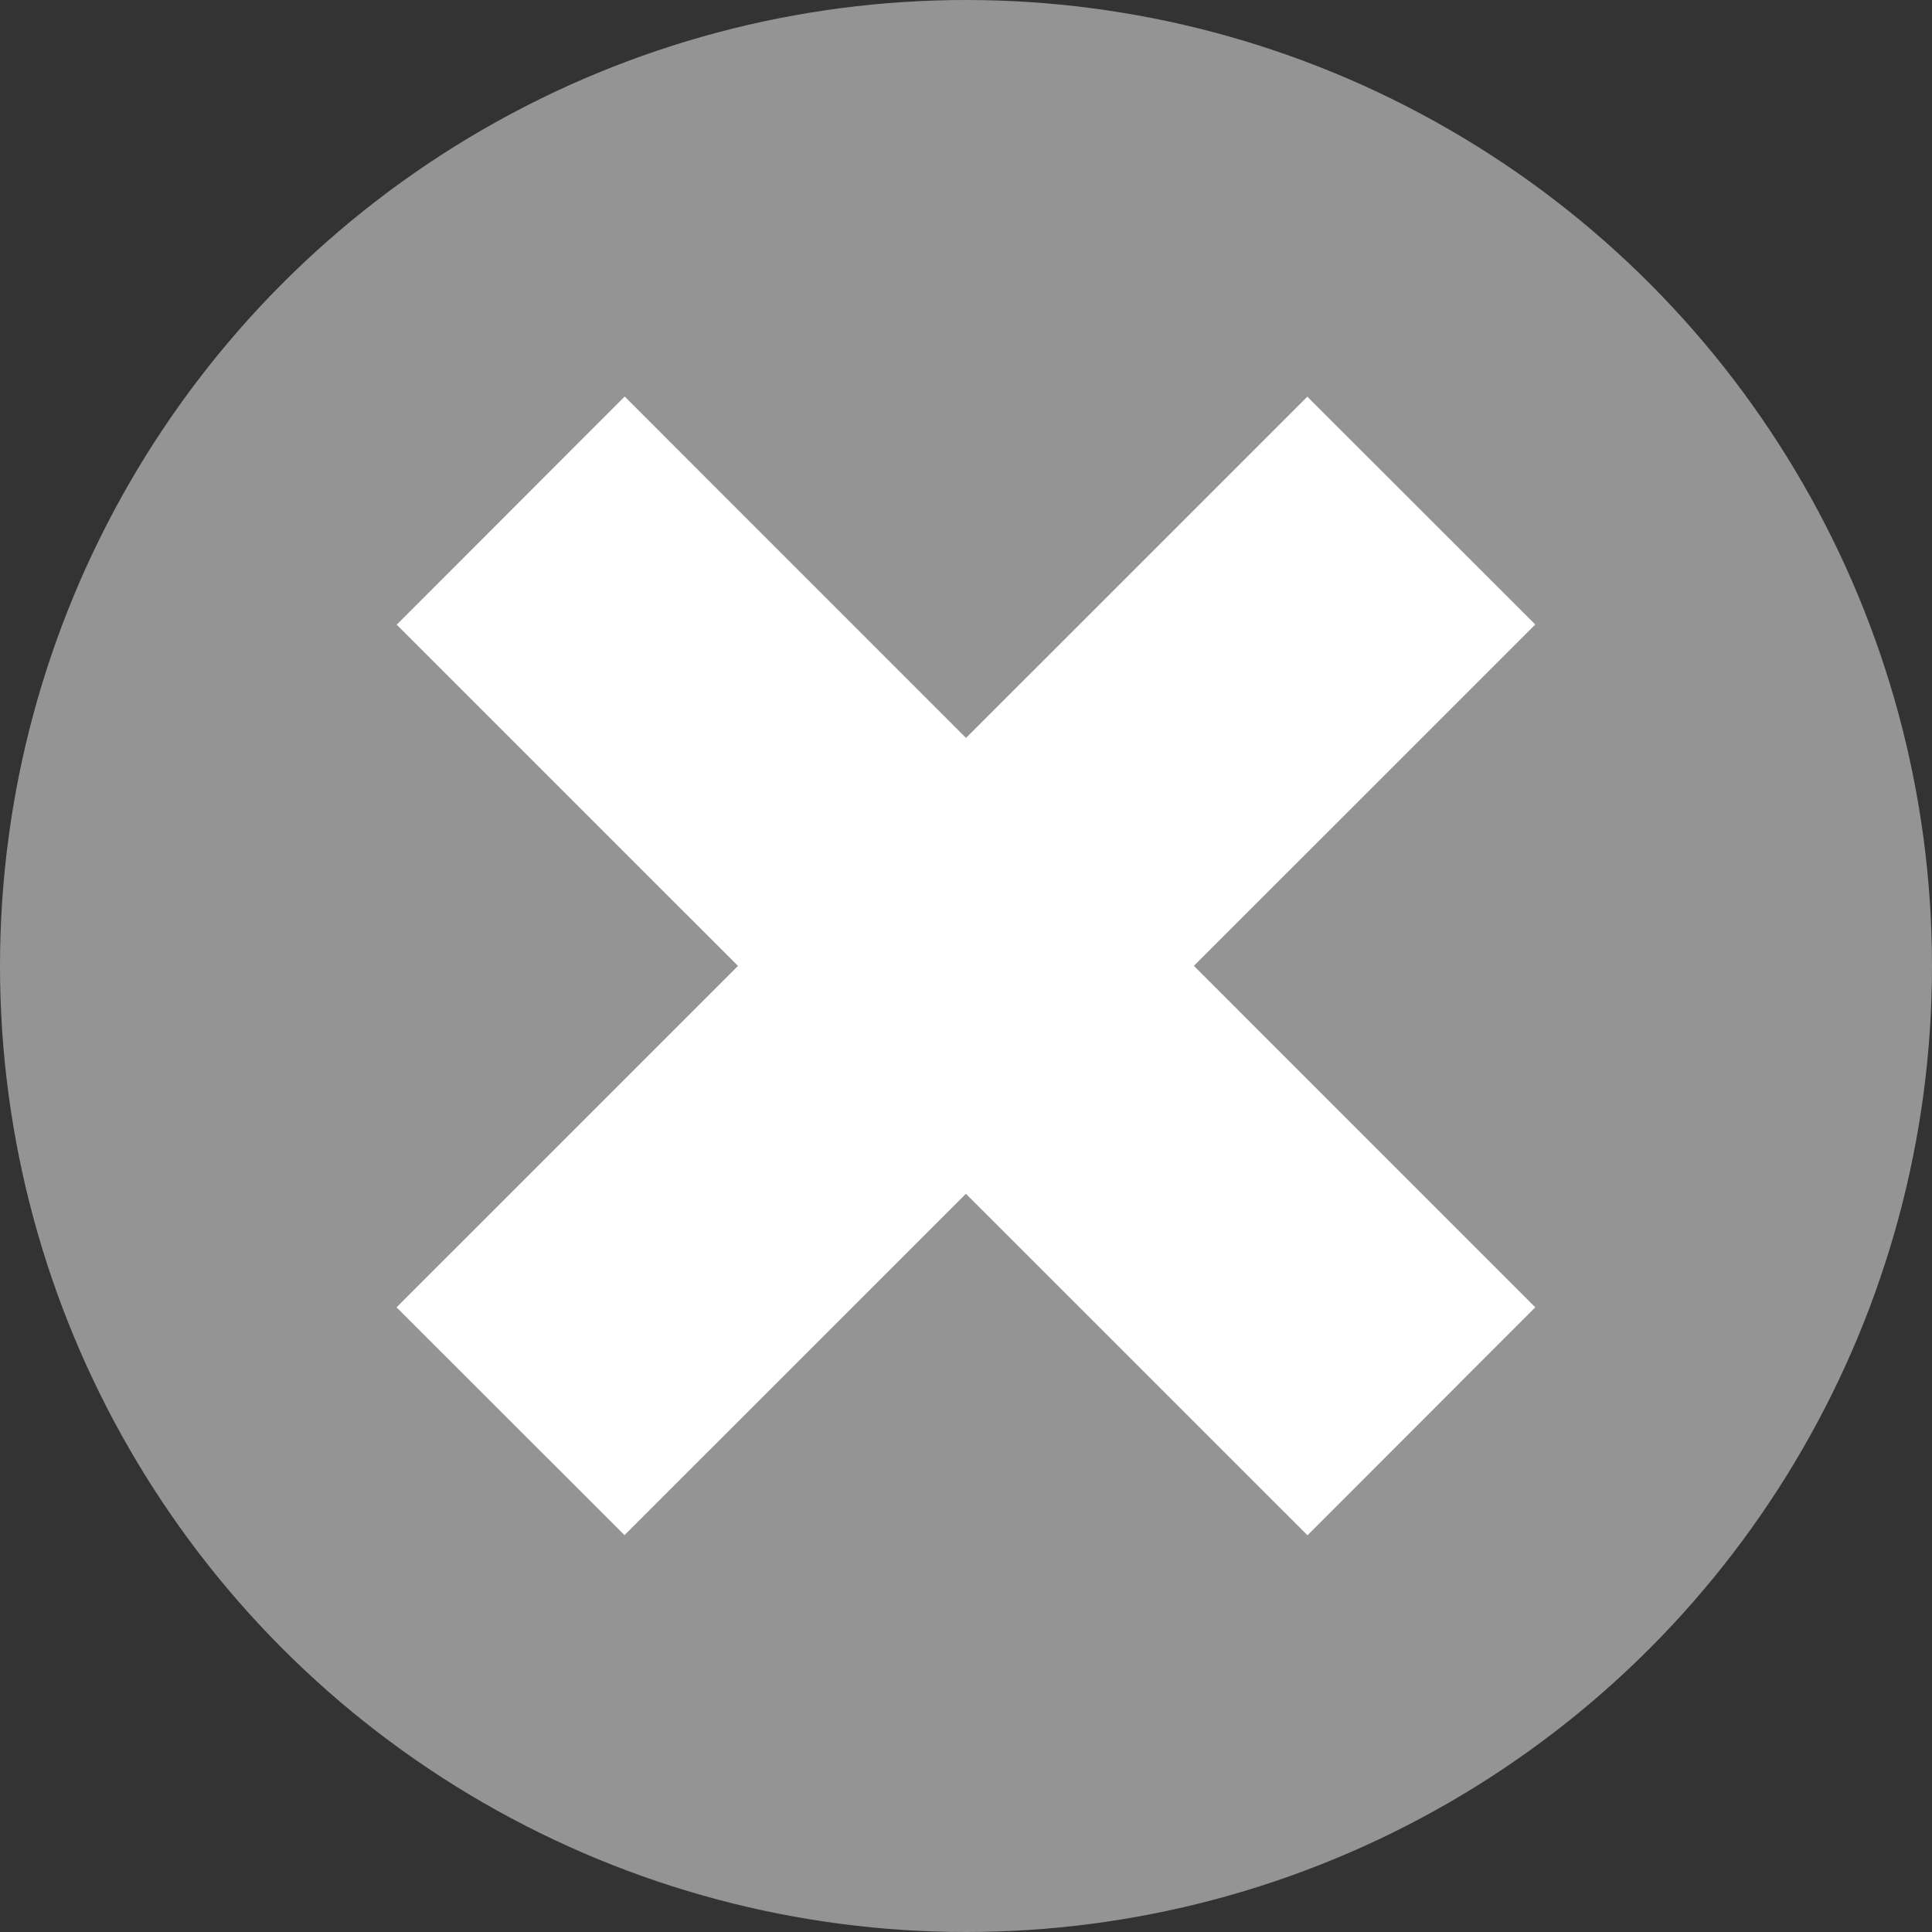
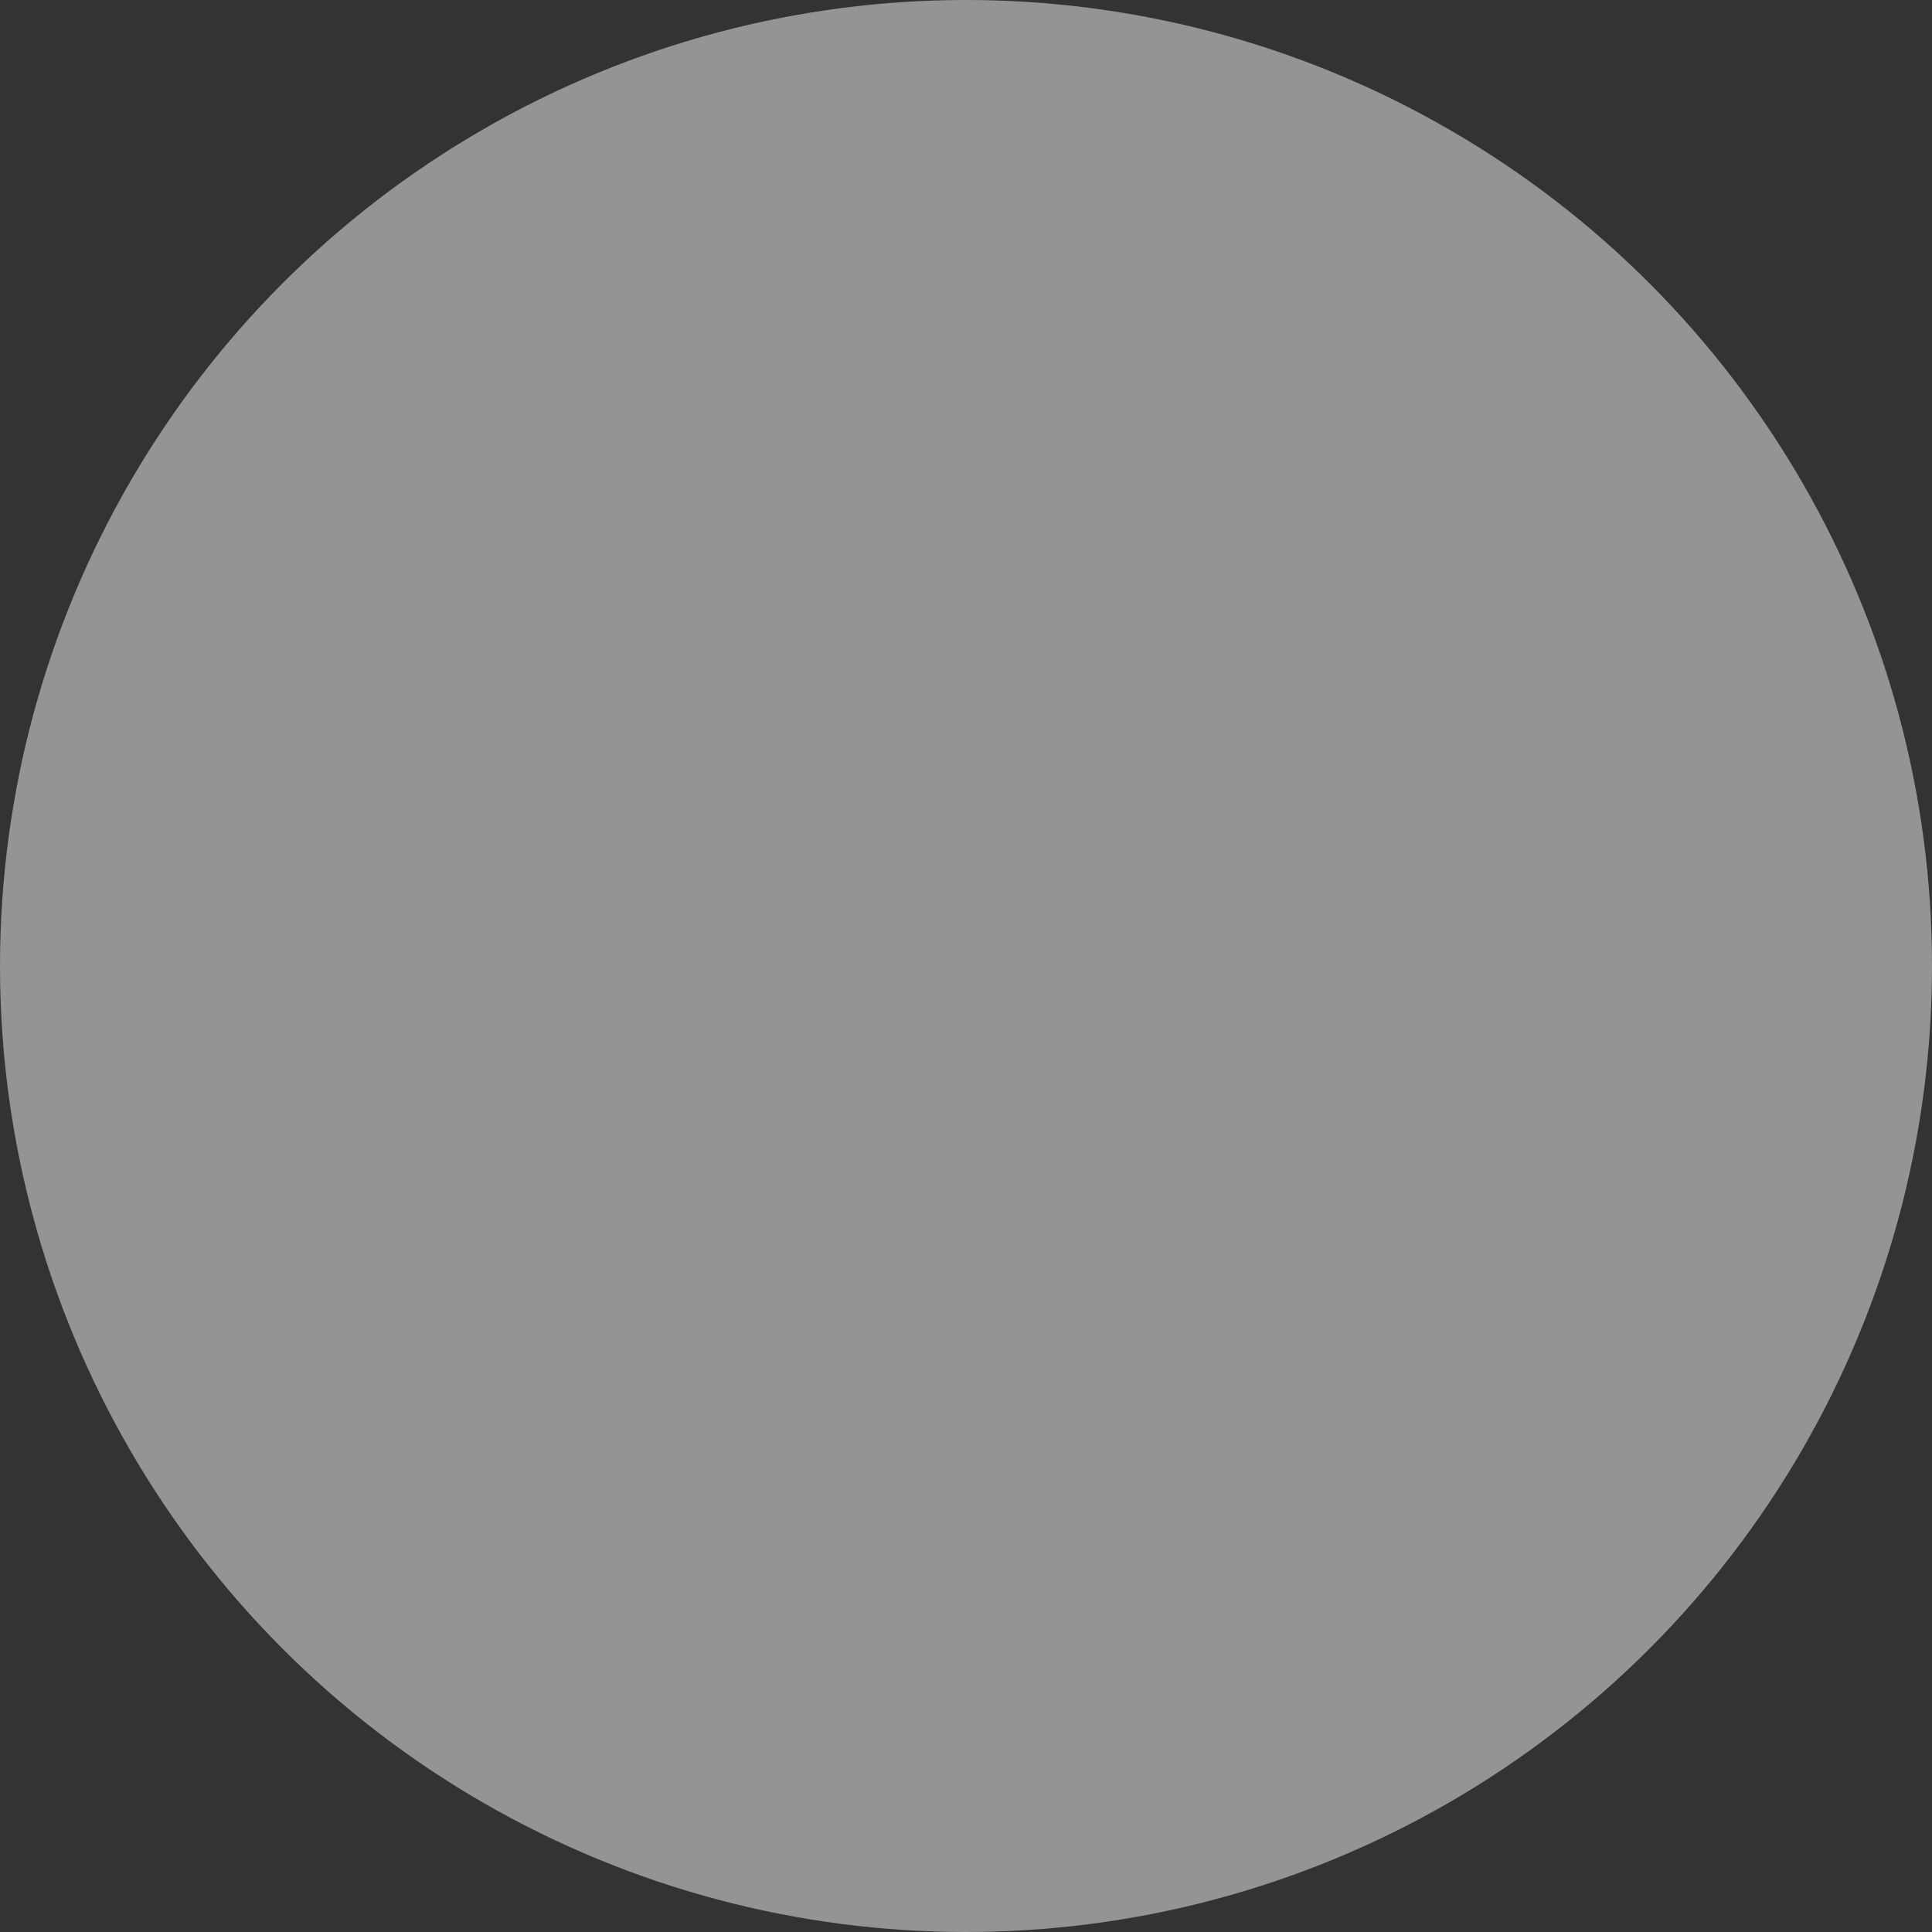
<svg xmlns="http://www.w3.org/2000/svg" width="12" height="12" viewBox="0 0 12 12">
  <rect x="0" y="0" width="12" height="12" fill="#333333" stroke="none" />
  <title>icon-clear</title>
  <g transform="translate(-6 -6)" fill="none" fill-rule="evenodd">
    <circle fill="#949494" cx="12" cy="12" r="6" />
-     <path fill="#FFF" d="M8.464 9.88L9.88 8.463l5.656 5.657-1.415 1.416z" />
-     <path fill="#FFF" d="M14.12 8.464l1.416 1.415-5.657 5.656-1.416-1.415z" />
  </g>
</svg>